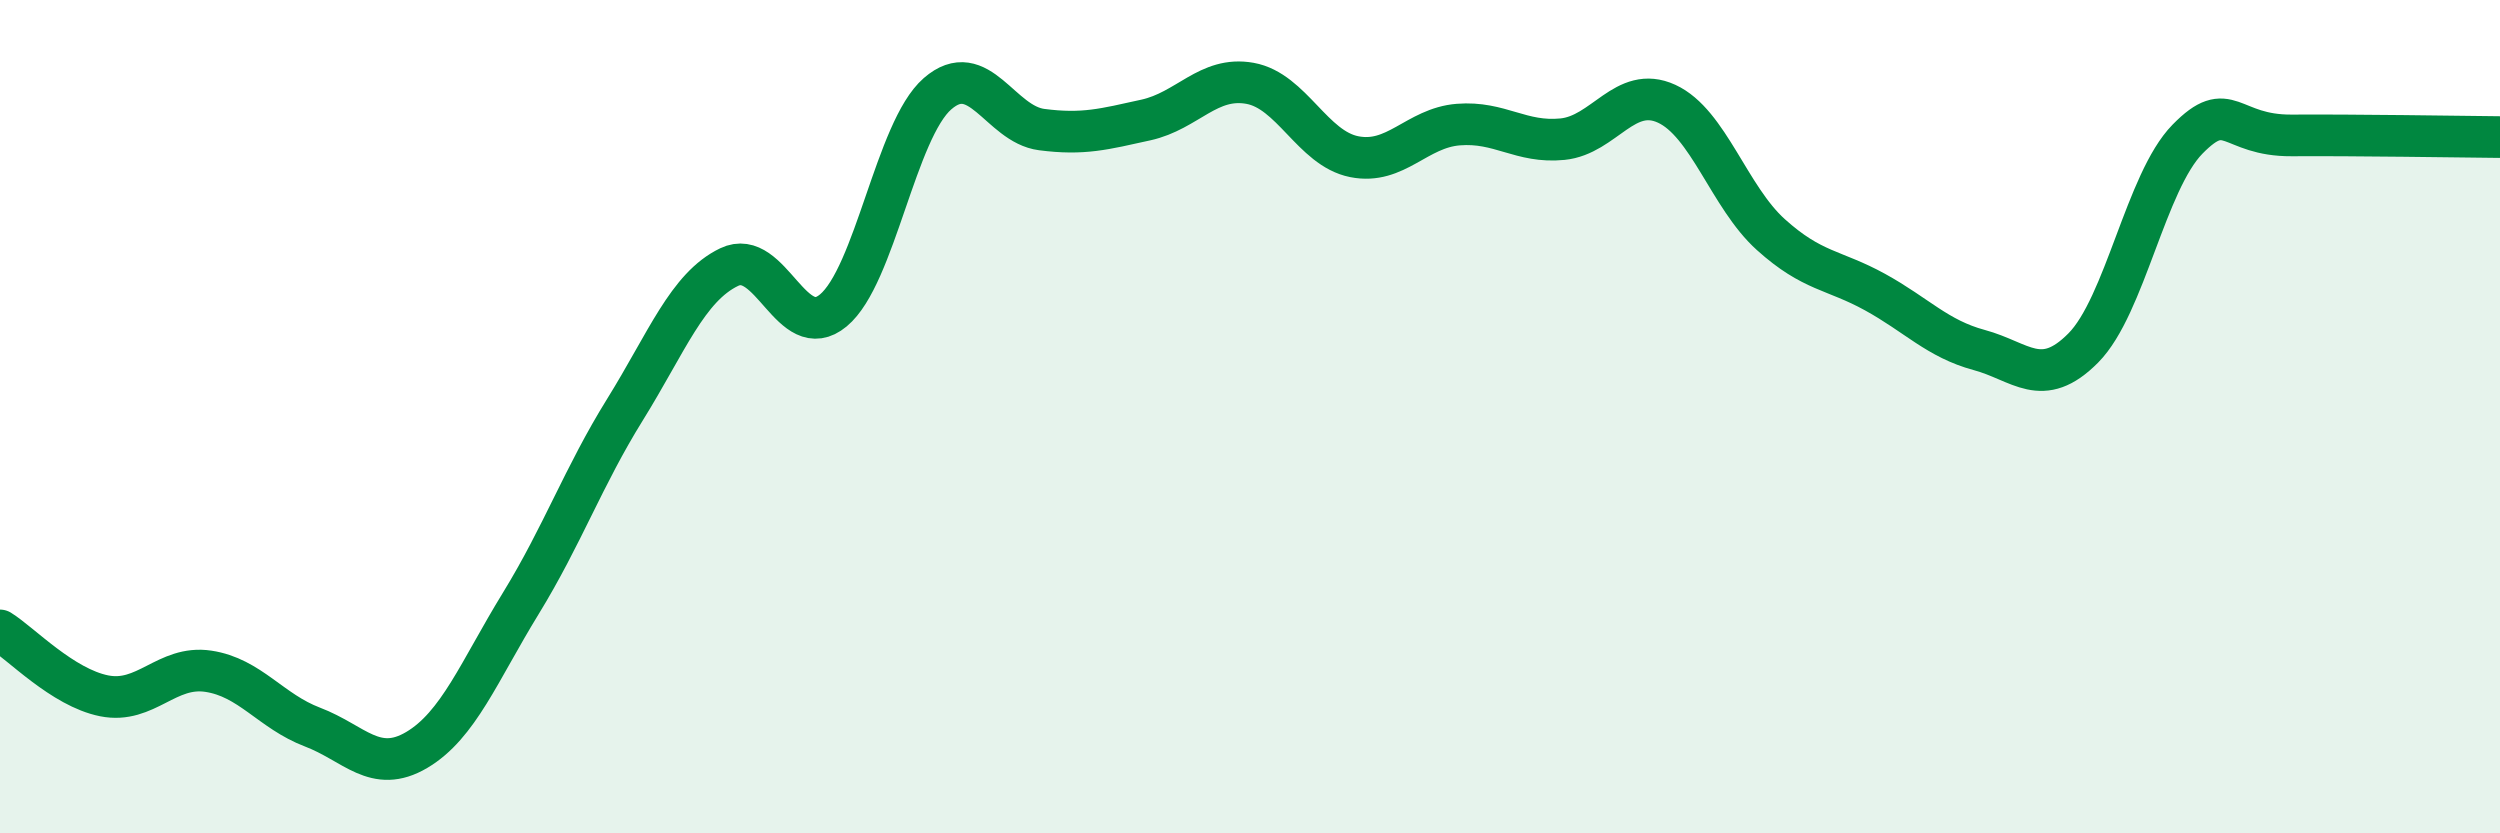
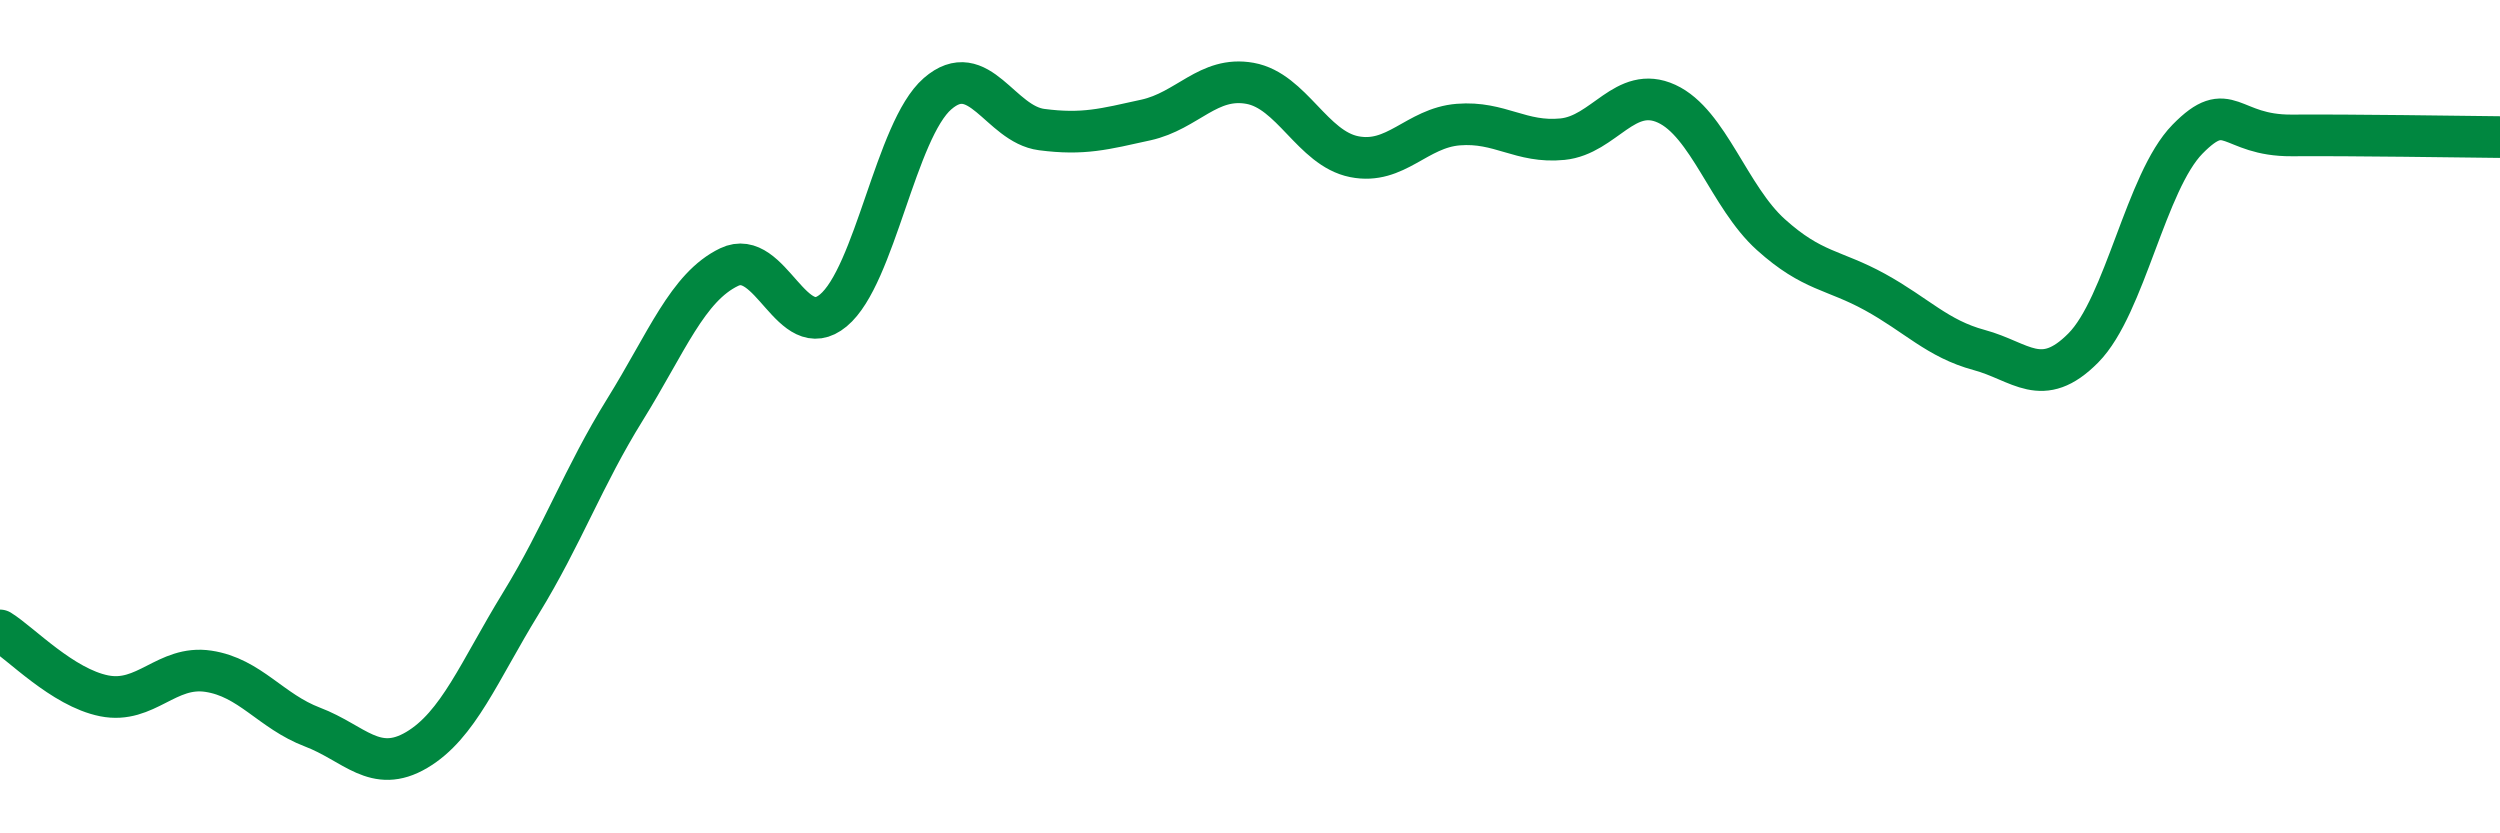
<svg xmlns="http://www.w3.org/2000/svg" width="60" height="20" viewBox="0 0 60 20">
-   <path d="M 0,15.13 C 0.5,15.44 1.5,16.5 2.5,16.7 C 3.5,16.9 4,15.96 5,16.11 C 6,16.26 6.5,17.07 7.5,17.45 C 8.5,17.83 9,18.59 10,18 C 11,17.41 11.5,16.11 12.5,14.48 C 13.5,12.85 14,11.44 15,9.83 C 16,8.22 16.5,6.89 17.5,6.41 C 18.5,5.93 19,8.28 20,7.45 C 21,6.62 21.5,3.12 22.5,2.25 C 23.5,1.38 24,2.98 25,3.11 C 26,3.24 26.5,3.1 27.5,2.88 C 28.5,2.66 29,1.82 30,2 C 31,2.18 31.5,3.56 32.5,3.76 C 33.5,3.96 34,3.07 35,2.99 C 36,2.91 36.5,3.44 37.5,3.34 C 38.5,3.24 39,2.03 40,2.49 C 41,2.95 41.5,4.73 42.5,5.63 C 43.5,6.53 44,6.46 45,7.01 C 46,7.56 46.5,8.13 47.5,8.4 C 48.5,8.67 49,9.36 50,8.35 C 51,7.34 51.5,4.36 52.5,3.34 C 53.5,2.32 53.5,3.26 55,3.25 C 56.5,3.24 59,3.28 60,3.29L60 20L0 20Z" fill="#008740" opacity="0.1" stroke-linecap="round" stroke-linejoin="round" />
  <path d="M 0,15.13 C 0.5,15.44 1.5,16.5 2.5,16.7 C 3.5,16.9 4,15.96 5,16.11 C 6,16.26 6.5,17.07 7.5,17.45 C 8.5,17.83 9,18.59 10,18 C 11,17.41 11.5,16.11 12.5,14.48 C 13.5,12.85 14,11.44 15,9.83 C 16,8.22 16.5,6.89 17.5,6.41 C 18.5,5.93 19,8.28 20,7.45 C 21,6.62 21.5,3.12 22.5,2.25 C 23.5,1.38 24,2.98 25,3.11 C 26,3.24 26.5,3.1 27.5,2.88 C 28.5,2.66 29,1.82 30,2 C 31,2.18 31.5,3.56 32.5,3.76 C 33.5,3.96 34,3.07 35,2.99 C 36,2.91 36.5,3.44 37.5,3.34 C 38.5,3.24 39,2.03 40,2.49 C 41,2.95 41.5,4.73 42.5,5.63 C 43.5,6.53 44,6.46 45,7.01 C 46,7.56 46.5,8.13 47.5,8.4 C 48.5,8.67 49,9.36 50,8.35 C 51,7.34 51.5,4.36 52.5,3.34 C 53.5,2.32 53.5,3.26 55,3.25 C 56.5,3.24 59,3.28 60,3.29" stroke="#008740" stroke-width="1" fill="none" stroke-linecap="round" stroke-linejoin="round" />
</svg>